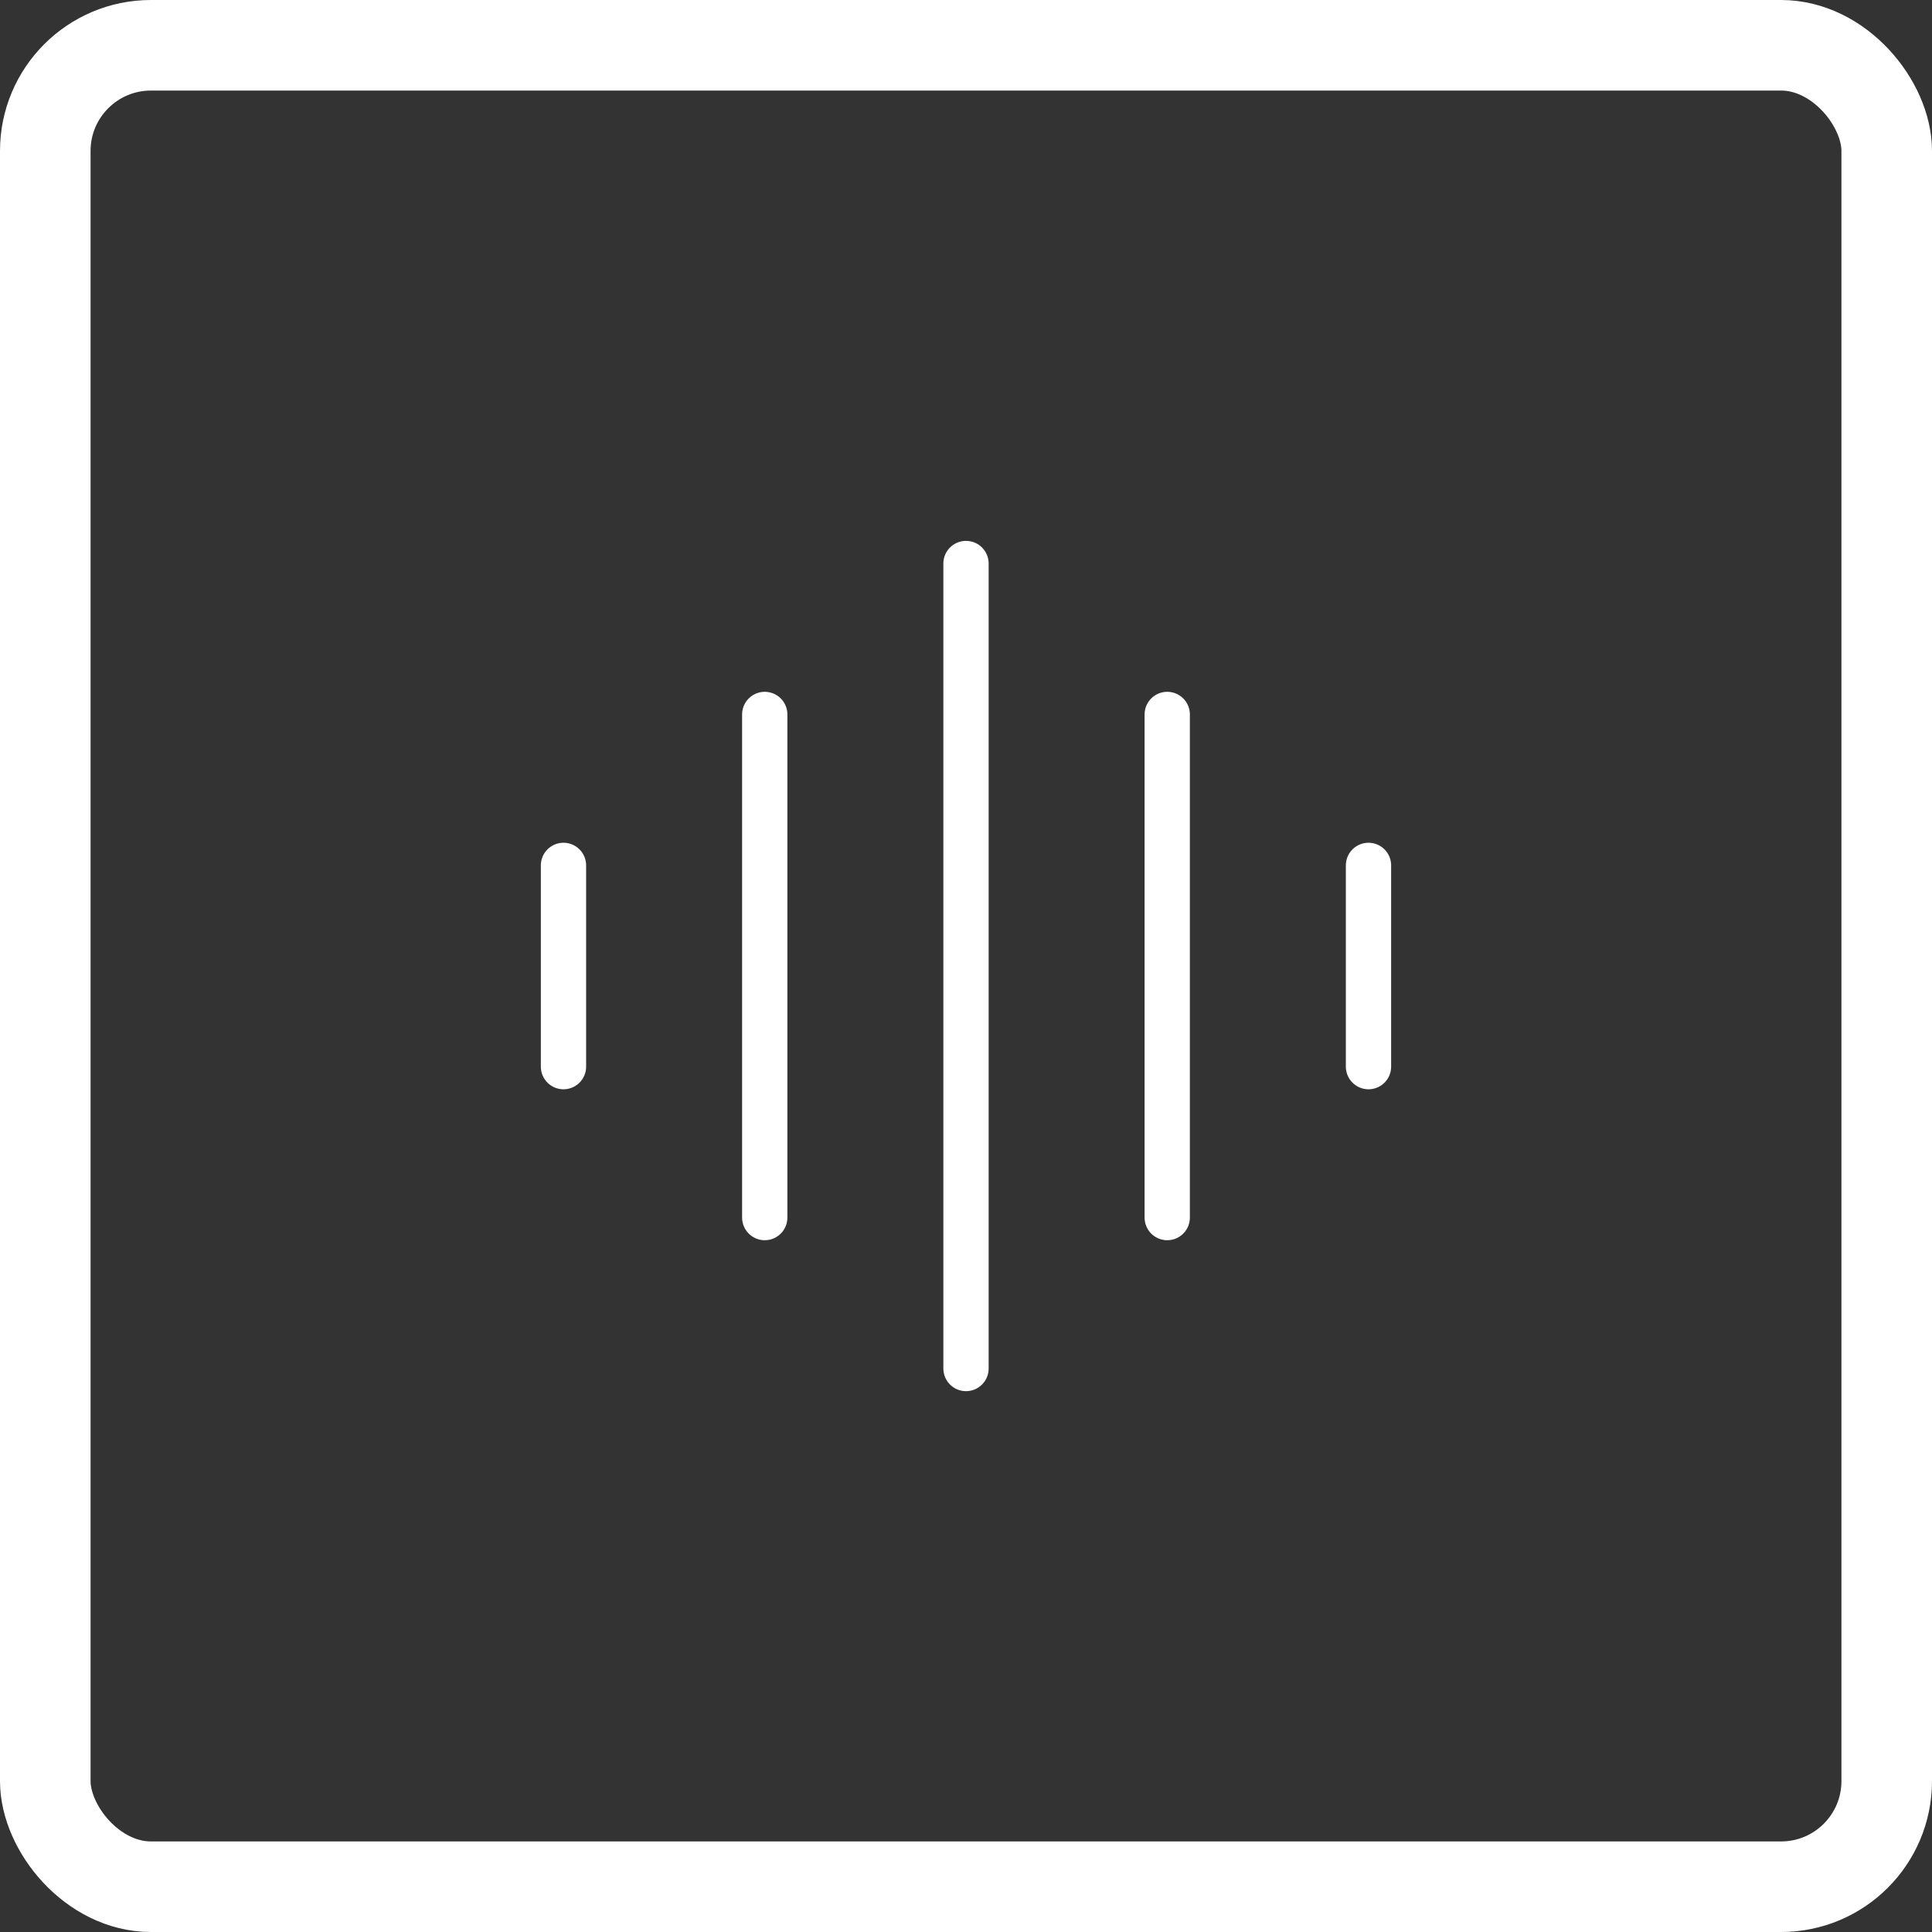
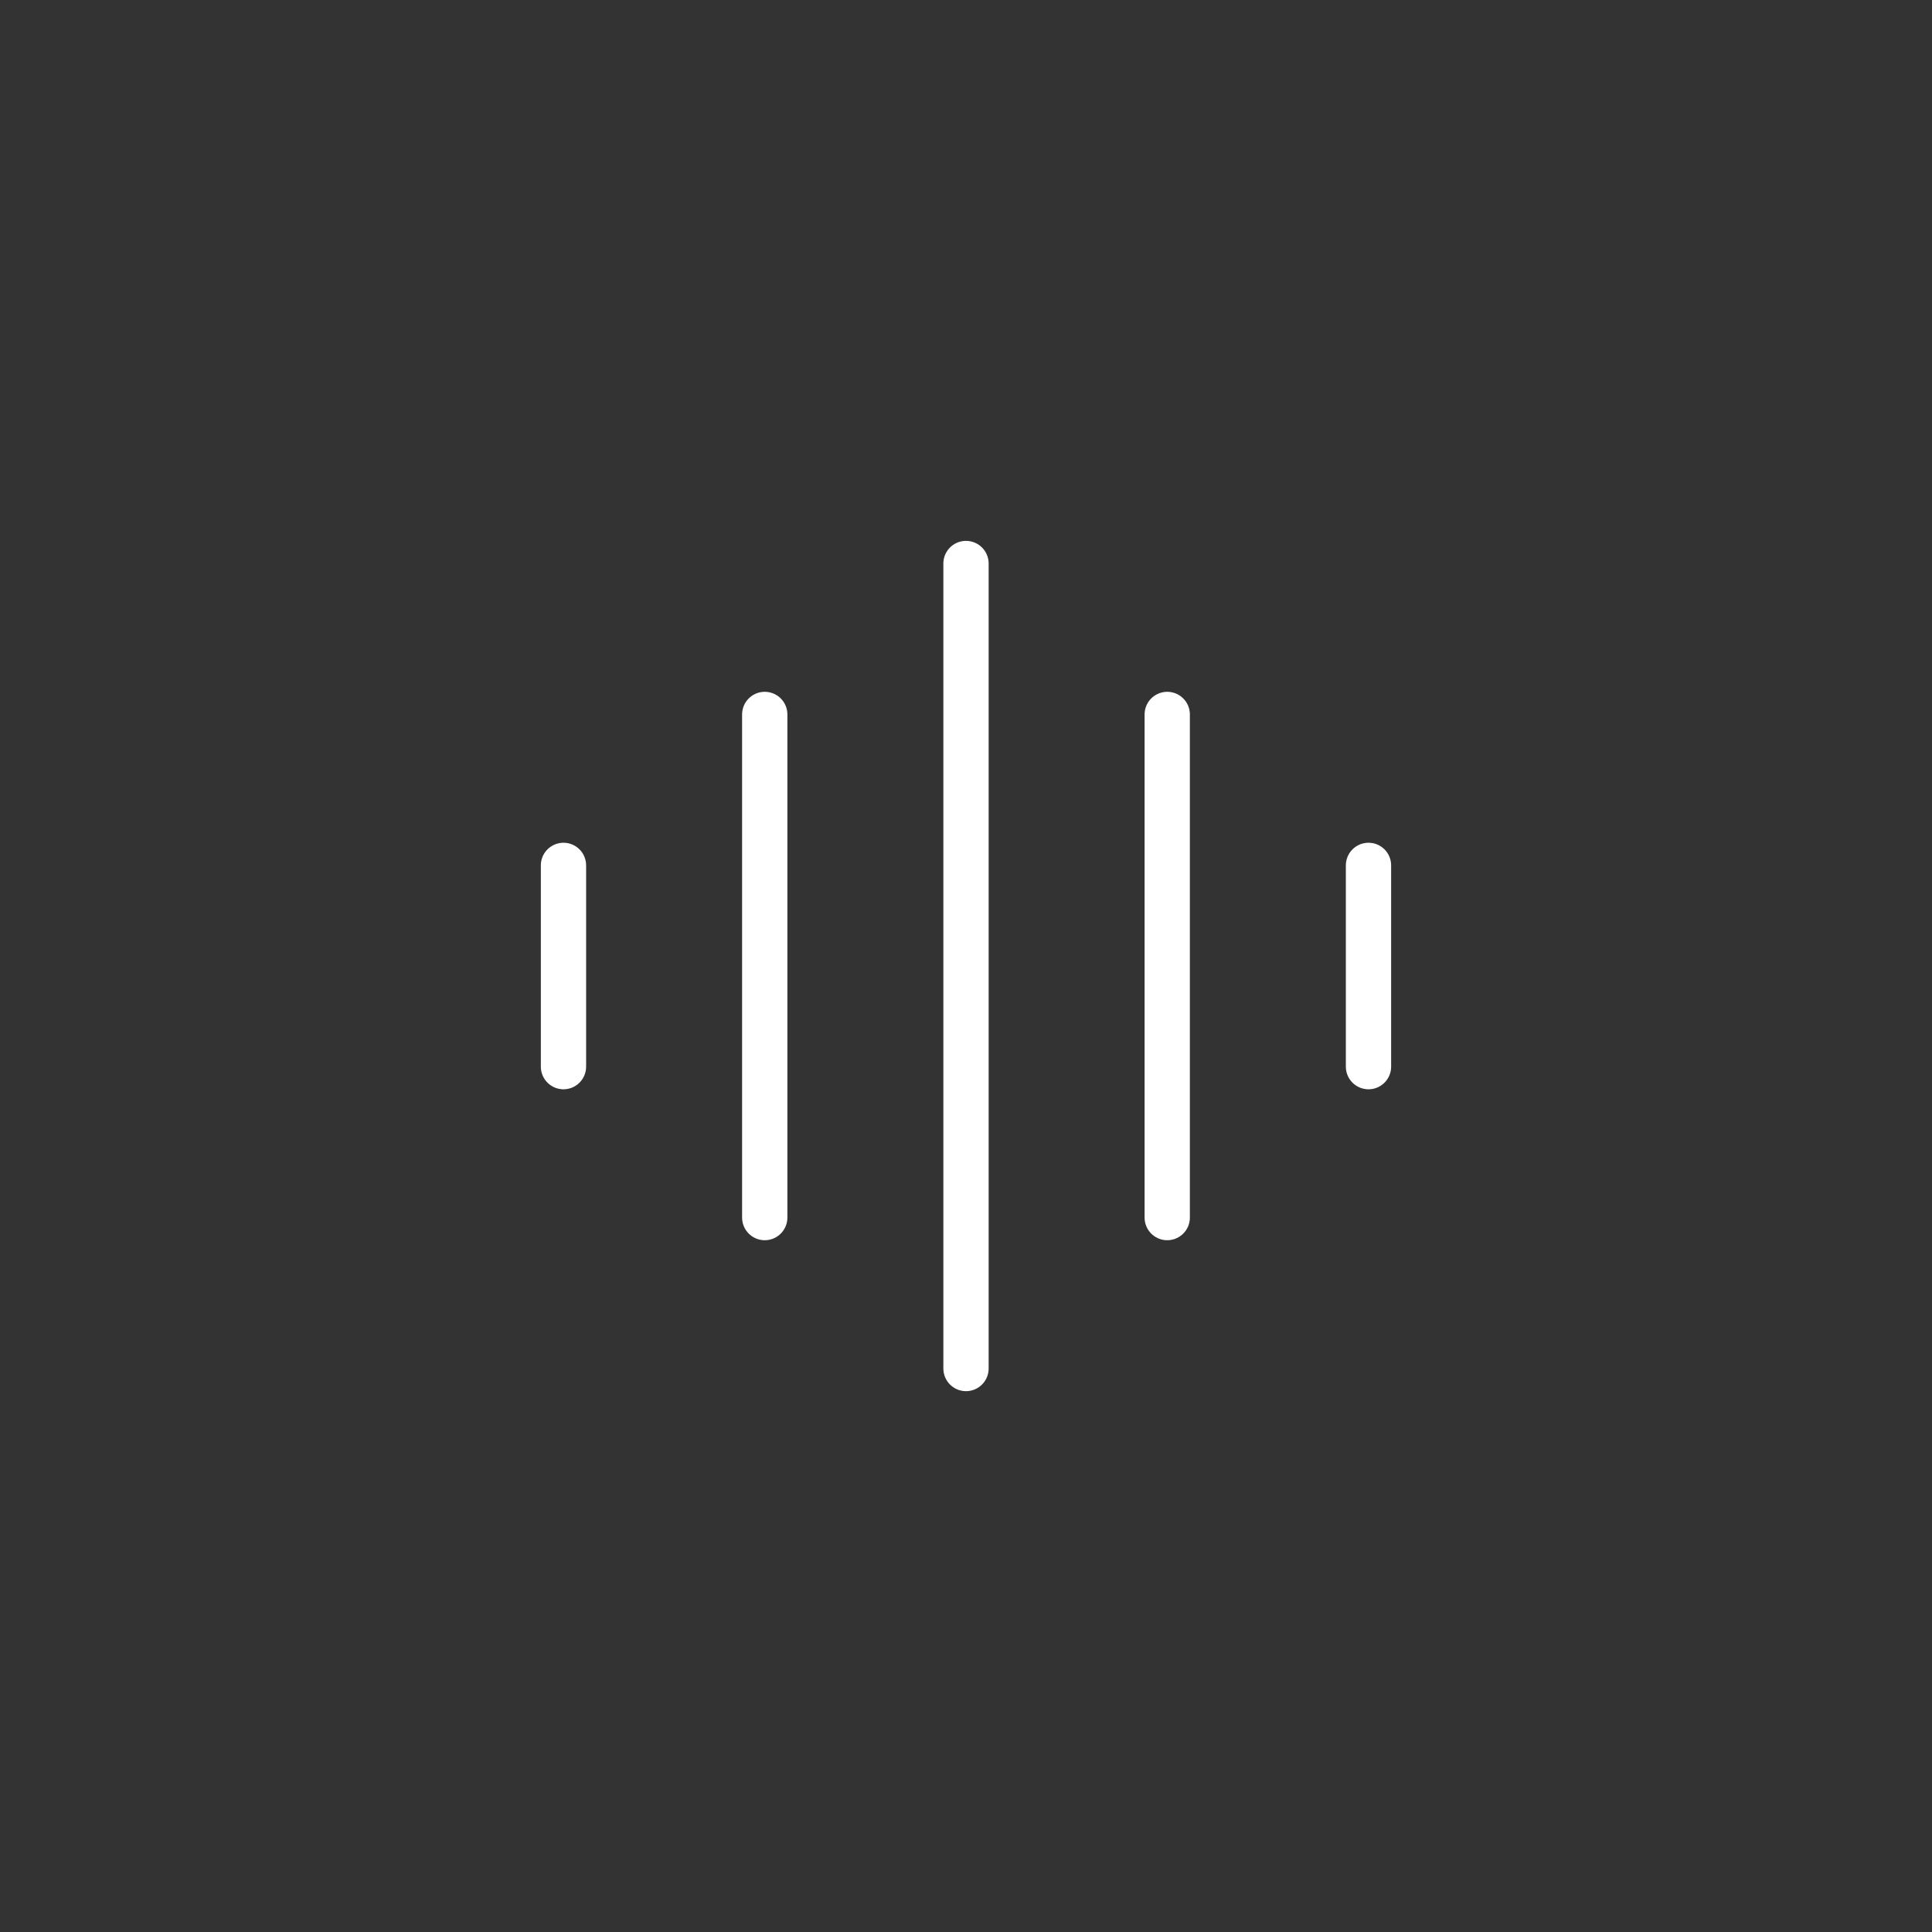
<svg xmlns="http://www.w3.org/2000/svg" width="64" height="64" viewBox="0 0 64 64" fill="none">
  <rect x="0" y="0" width="64" height="64" fill="#333333" stroke="none" />
-   <rect x="1.5" y="1.5" width="61" height="61" rx="3.5" stroke="white" stroke-width="3" />
  <path d="M32 18.667V45.334M25.333 23.667V40.334M45.333 28.667V35.334M18.666 28.667V35.334M38.666 23.667V40.334" stroke="white" stroke-width="1.5" stroke-linecap="round" stroke-linejoin="round" />
</svg>